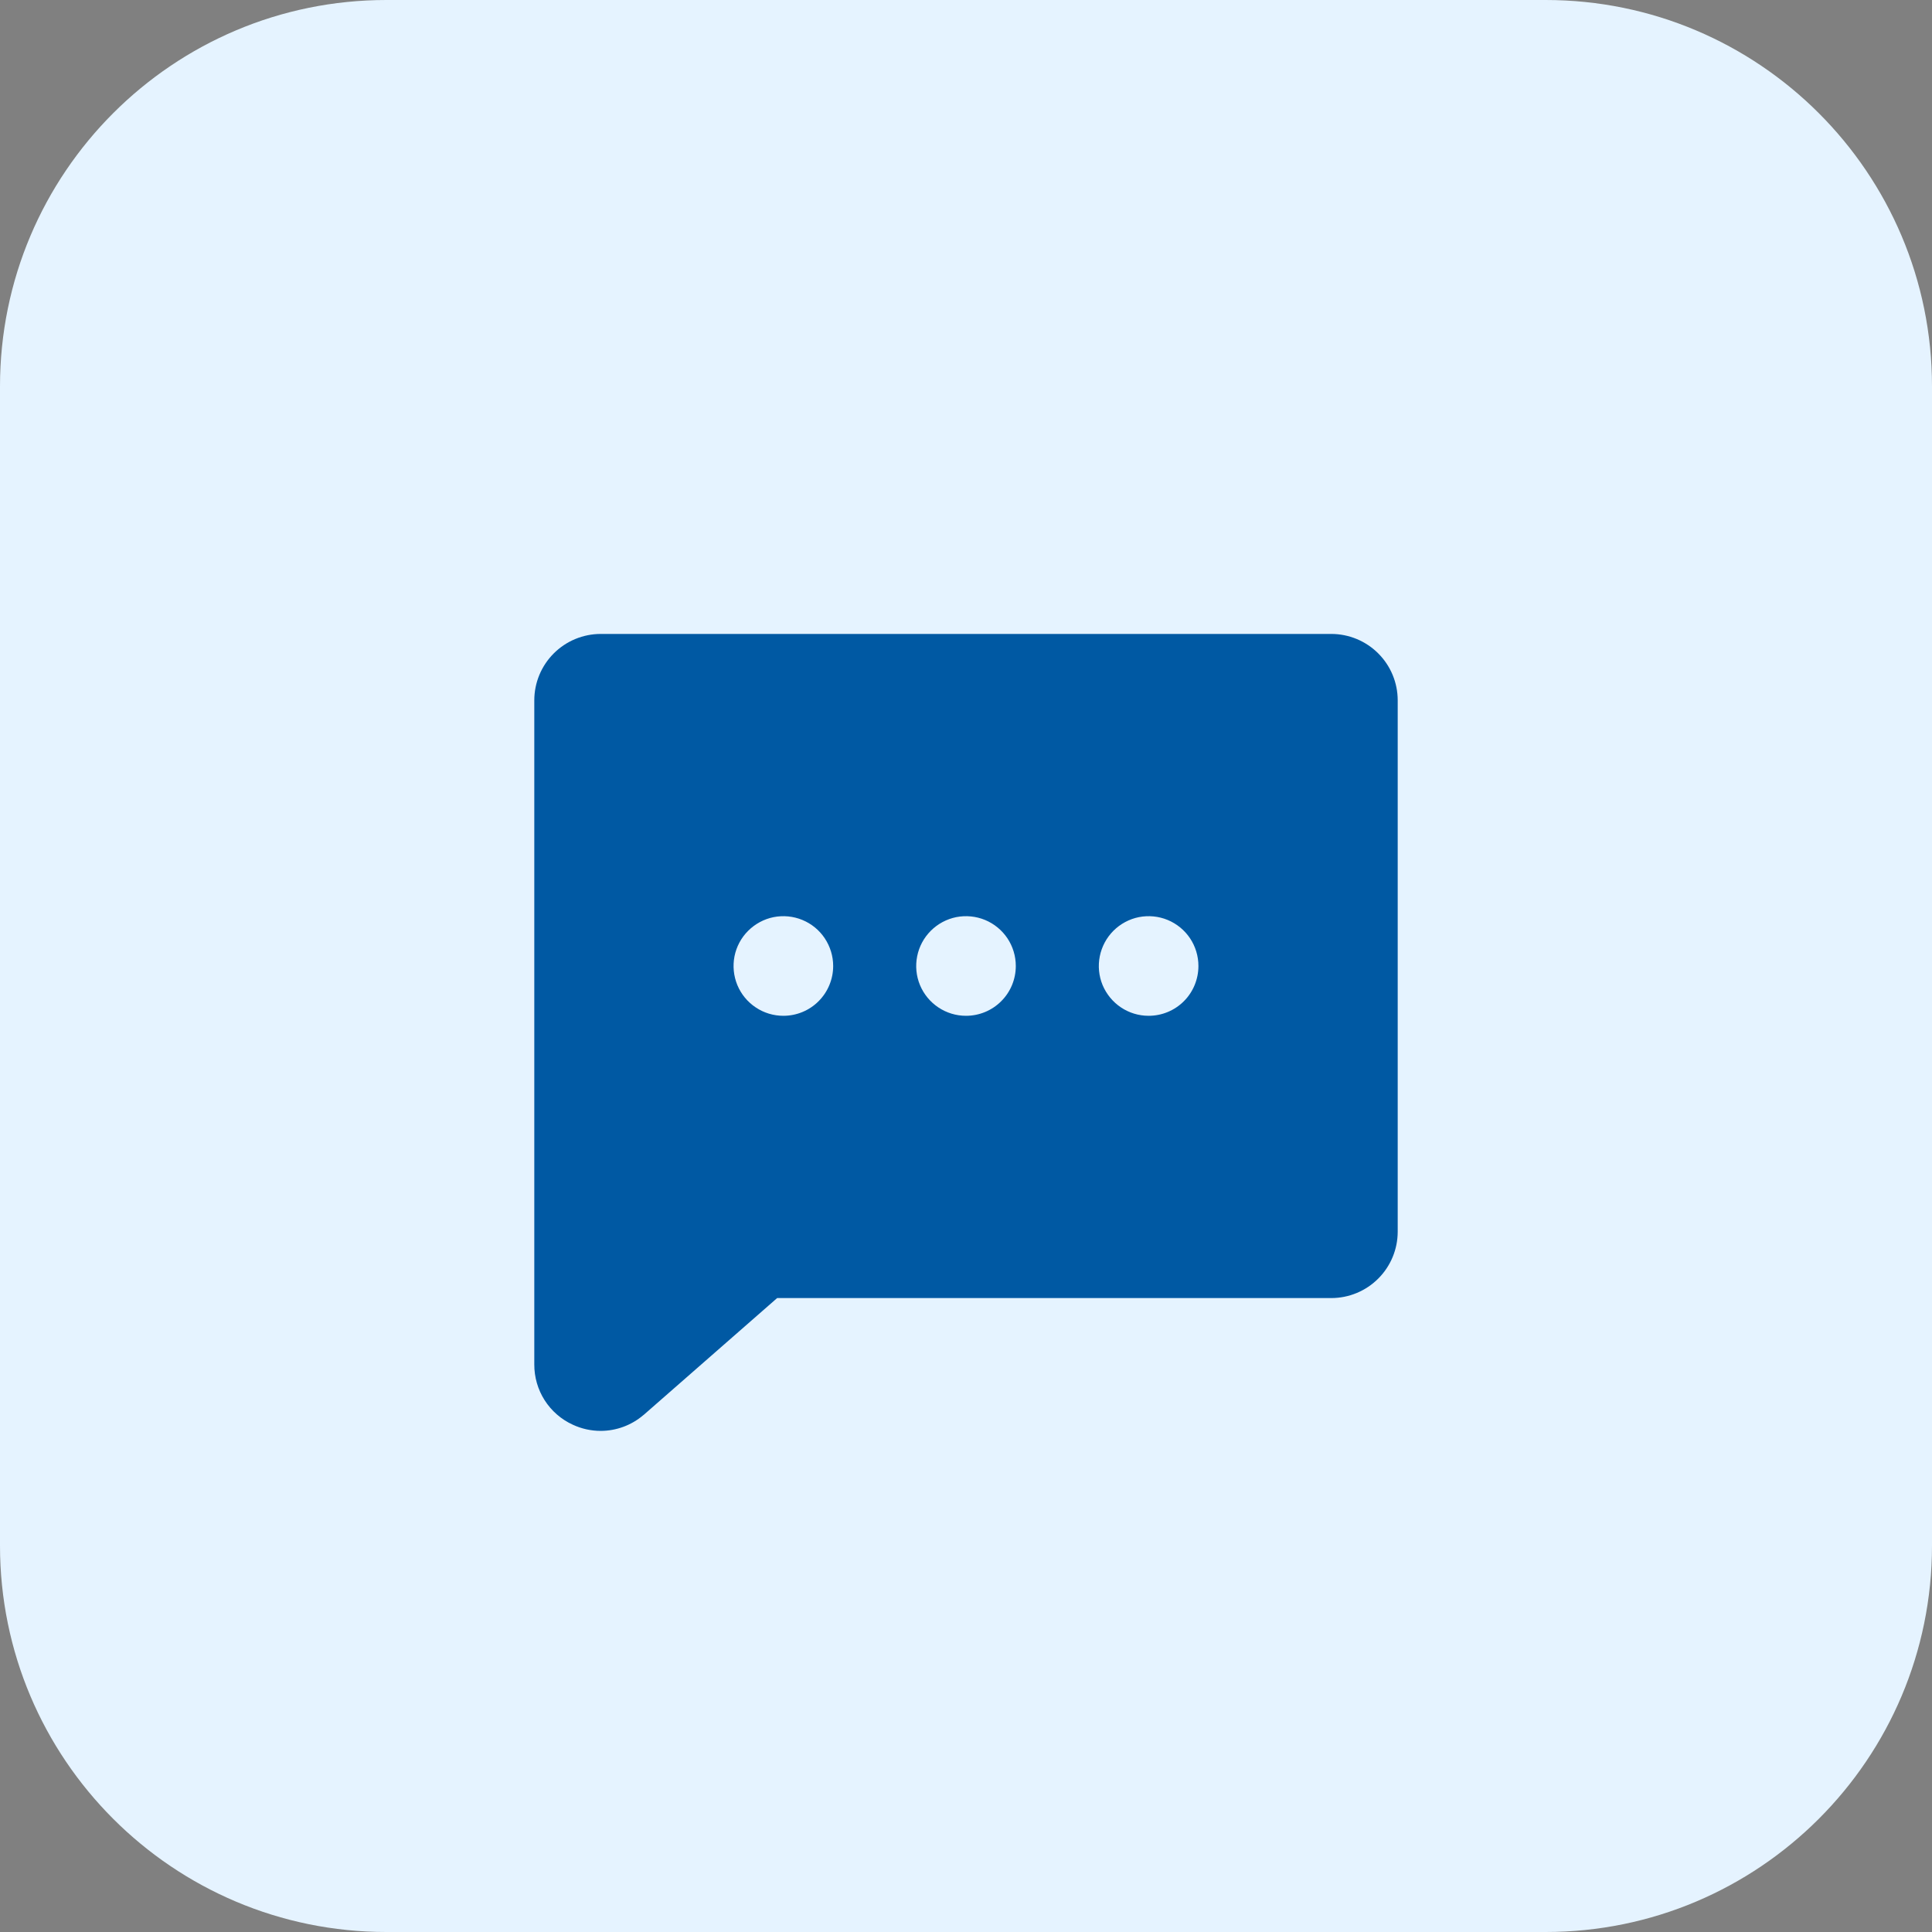
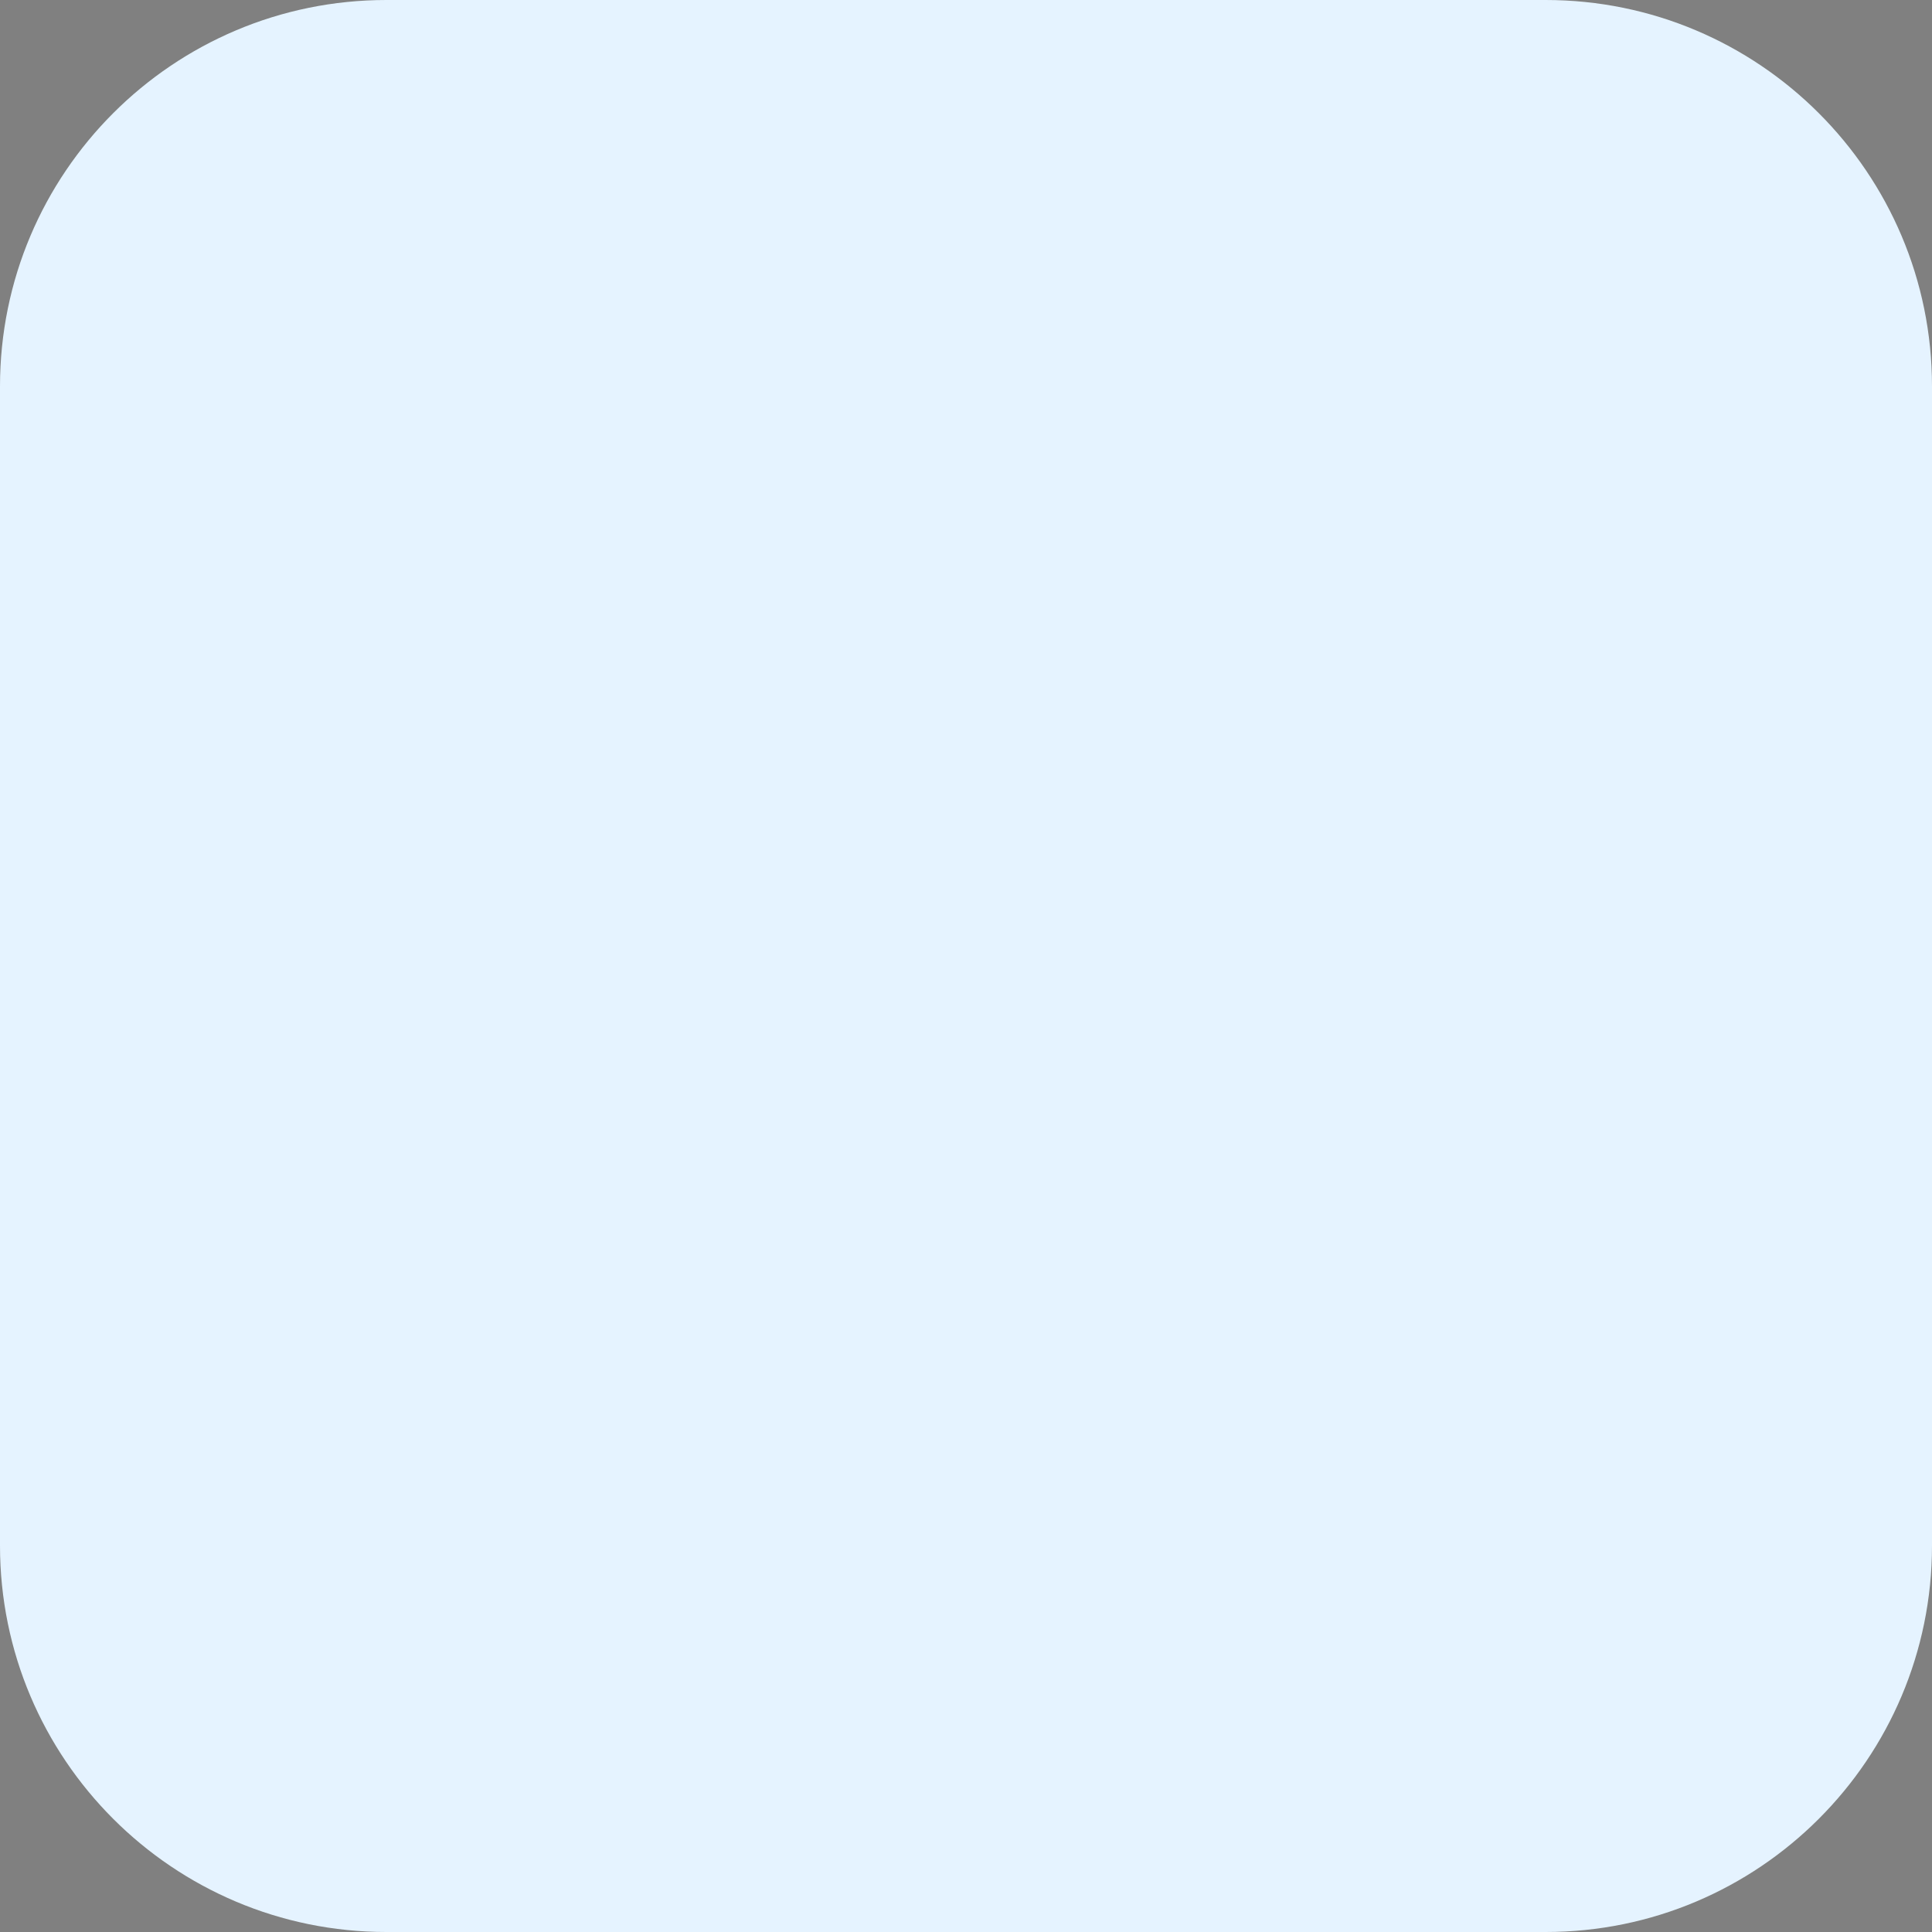
<svg xmlns="http://www.w3.org/2000/svg" width="40" height="40" viewBox="0 0 40 40" fill="none">
  <rect x="0" y="0" width="40" height="40" fill="#808080" stroke="none" />
  <path d="M0 8C0 3.582 3.582 -3.05176e-05 8 -3.05176e-05H32C36.418 -3.05176e-05 40 3.582 40 8V32C40 36.418 36.418 40 32 40H8C3.582 40 0 36.418 0 32V8Z" fill="#E5F3FF" />
-   <path d="M27.562 13.125H12.438C12.073 13.125 11.723 13.27 11.465 13.528C11.207 13.786 11.062 14.135 11.062 14.5V28.25C11.061 28.512 11.135 28.769 11.276 28.99C11.417 29.211 11.619 29.387 11.857 29.496C12.039 29.581 12.237 29.625 12.438 29.625C12.76 29.624 13.072 29.509 13.318 29.3C13.322 29.297 13.326 29.294 13.33 29.291L16.09 26.875H27.562C27.927 26.875 28.277 26.73 28.535 26.472C28.793 26.214 28.938 25.865 28.938 25.5V14.5C28.938 14.135 28.793 13.786 28.535 13.528C28.277 13.27 27.927 13.125 27.562 13.125ZM16.219 21.031C16.015 21.031 15.815 20.971 15.646 20.857C15.476 20.744 15.344 20.583 15.266 20.395C15.188 20.206 15.168 19.999 15.207 19.799C15.247 19.599 15.345 19.415 15.49 19.271C15.634 19.127 15.818 19.028 16.018 18.988C16.218 18.949 16.425 18.969 16.613 19.047C16.802 19.125 16.963 19.257 17.076 19.427C17.189 19.597 17.25 19.796 17.25 20C17.25 20.273 17.141 20.536 16.948 20.729C16.755 20.923 16.492 21.031 16.219 21.031ZM20 21.031C19.796 21.031 19.597 20.971 19.427 20.857C19.258 20.744 19.125 20.583 19.047 20.395C18.969 20.206 18.949 19.999 18.989 19.799C19.028 19.599 19.127 19.415 19.271 19.271C19.415 19.127 19.599 19.028 19.799 18.988C19.999 18.949 20.206 18.969 20.395 19.047C20.583 19.125 20.744 19.257 20.858 19.427C20.971 19.597 21.031 19.796 21.031 20C21.031 20.273 20.923 20.536 20.729 20.729C20.536 20.923 20.273 21.031 20 21.031ZM23.781 21.031C23.577 21.031 23.378 20.971 23.208 20.857C23.039 20.744 22.907 20.583 22.828 20.395C22.75 20.206 22.73 19.999 22.77 19.799C22.81 19.599 22.908 19.415 23.052 19.271C23.196 19.127 23.38 19.028 23.58 18.988C23.78 18.949 23.988 18.969 24.176 19.047C24.364 19.125 24.525 19.257 24.639 19.427C24.752 19.597 24.812 19.796 24.812 20C24.812 20.273 24.704 20.536 24.511 20.729C24.317 20.923 24.055 21.031 23.781 21.031Z" fill="#0059A3" />
</svg>